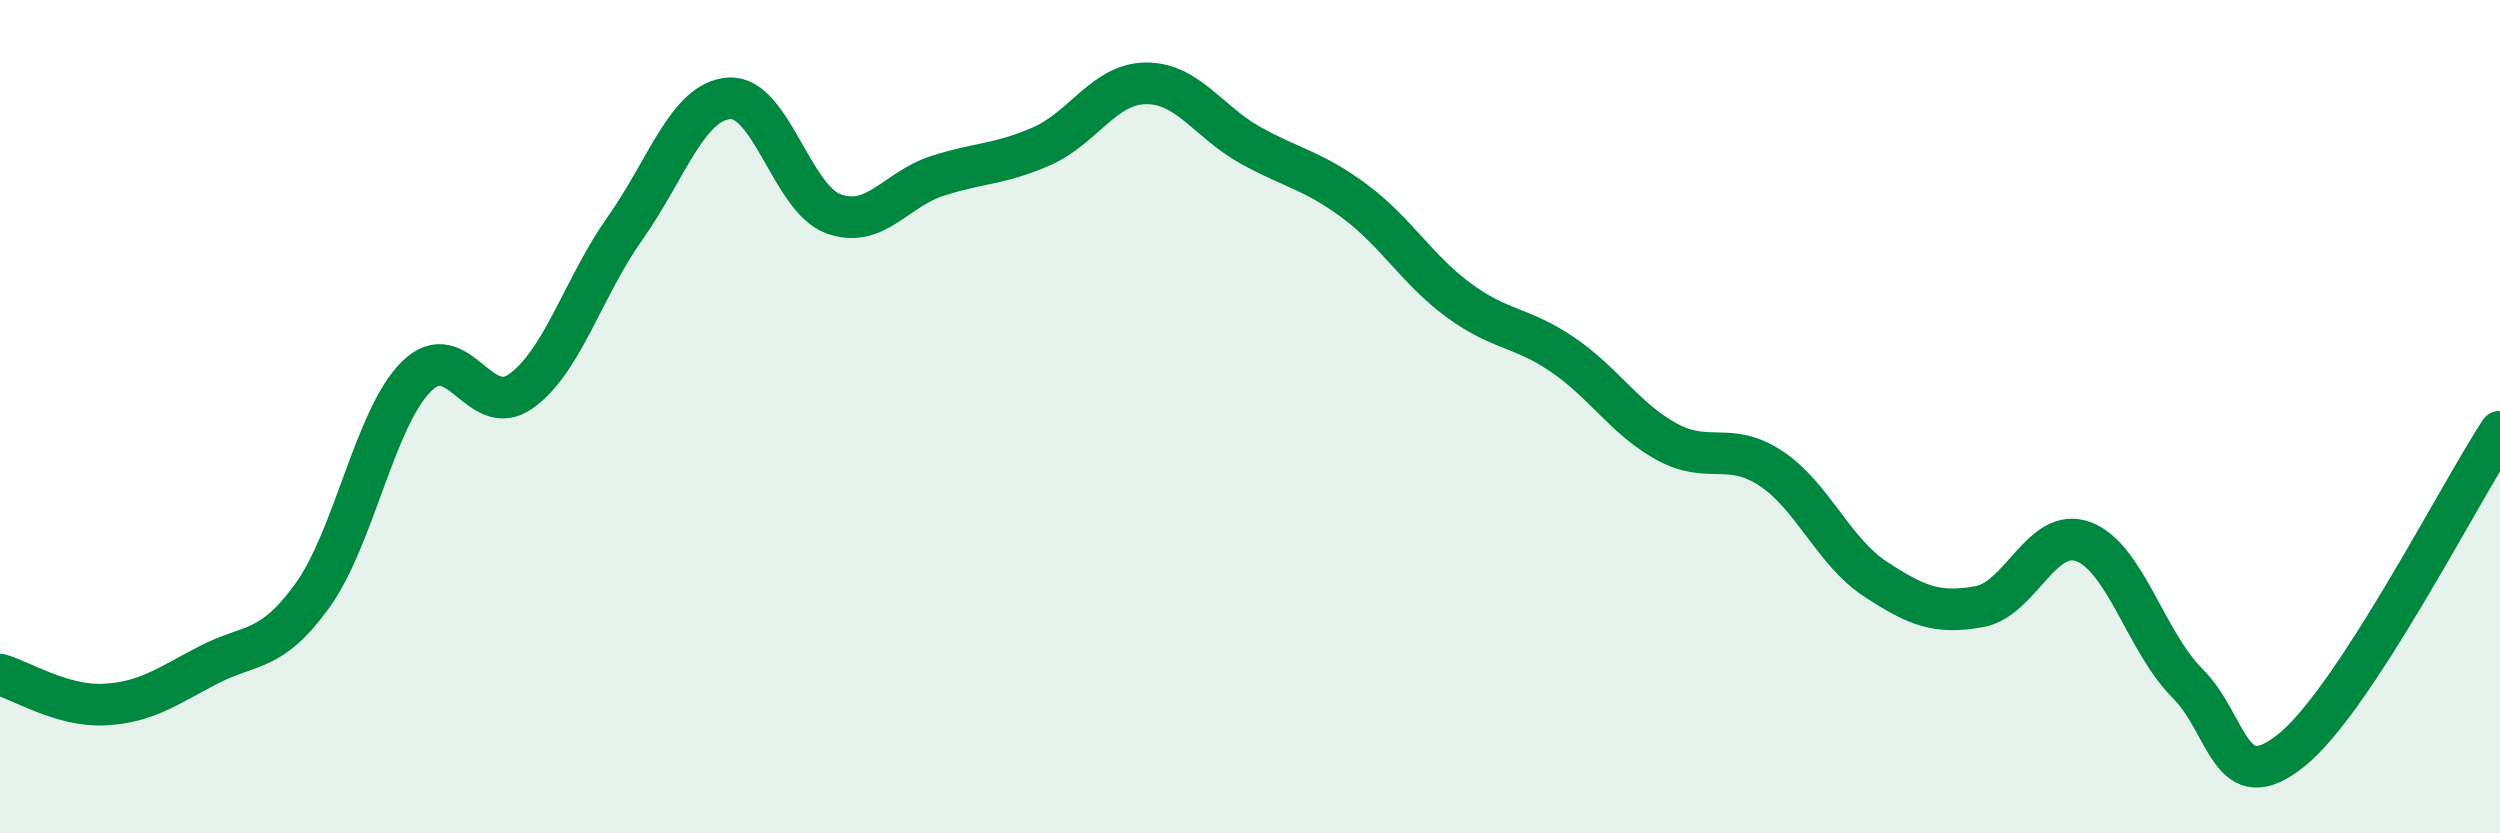
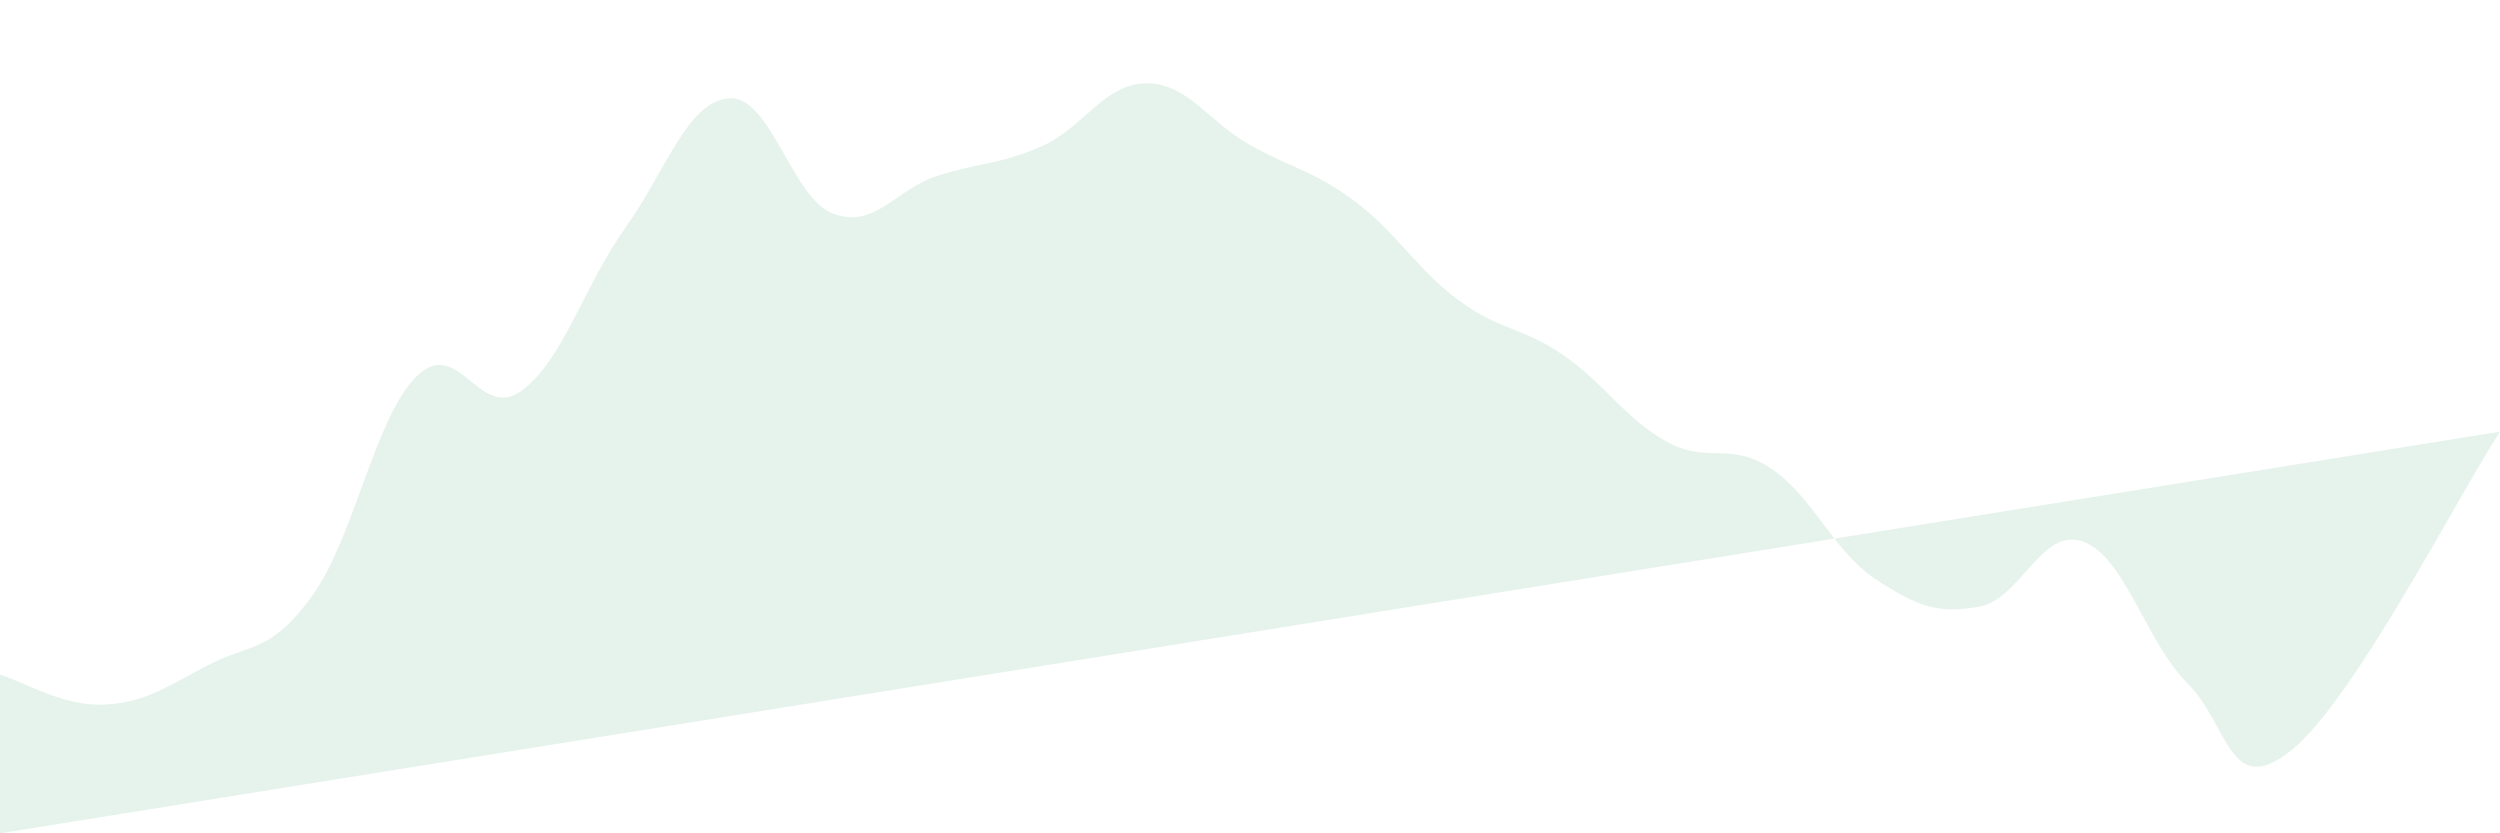
<svg xmlns="http://www.w3.org/2000/svg" width="60" height="20" viewBox="0 0 60 20">
-   <path d="M 0,16.19 C 0.5,16.33 1.5,16.96 2.5,16.91 C 3.5,16.86 4,16.48 5,15.96 C 6,15.44 6.5,15.68 7.5,14.29 C 8.5,12.9 9,10.01 10,9.03 C 11,8.05 11.5,10.1 12.5,9.39 C 13.5,8.68 14,6.89 15,5.48 C 16,4.07 16.5,2.43 17.5,2.36 C 18.5,2.29 19,4.76 20,5.13 C 21,5.5 21.5,4.54 22.5,4.22 C 23.5,3.9 24,3.95 25,3.51 C 26,3.07 26.5,2.01 27.5,2 C 28.5,1.99 29,2.92 30,3.48 C 31,4.04 31.5,4.08 32.5,4.82 C 33.5,5.56 34,6.46 35,7.2 C 36,7.94 36.5,7.83 37.5,8.51 C 38.5,9.19 39,10.05 40,10.6 C 41,11.15 41.5,10.58 42.5,11.24 C 43.5,11.9 44,13.23 45,13.89 C 46,14.55 46.5,14.74 47.5,14.56 C 48.5,14.38 49,12.63 50,13 C 51,13.37 51.5,15.4 52.5,16.4 C 53.5,17.4 53.5,19.21 55,18 C 56.5,16.79 59,11.89 60,10.36L60 20L0 20Z" fill="#008740" opacity="0.1" stroke-linecap="round" stroke-linejoin="round" />
-   <path d="M 0,16.19 C 0.5,16.33 1.5,16.96 2.5,16.91 C 3.5,16.86 4,16.48 5,15.96 C 6,15.44 6.5,15.68 7.5,14.29 C 8.5,12.9 9,10.01 10,9.03 C 11,8.05 11.5,10.1 12.5,9.39 C 13.5,8.68 14,6.89 15,5.48 C 16,4.07 16.5,2.43 17.5,2.36 C 18.5,2.29 19,4.76 20,5.13 C 21,5.5 21.5,4.54 22.5,4.22 C 23.5,3.9 24,3.95 25,3.51 C 26,3.07 26.5,2.01 27.5,2 C 28.5,1.99 29,2.92 30,3.48 C 31,4.04 31.5,4.08 32.5,4.82 C 33.5,5.56 34,6.46 35,7.2 C 36,7.94 36.5,7.83 37.5,8.51 C 38.5,9.19 39,10.05 40,10.6 C 41,11.15 41.5,10.58 42.5,11.24 C 43.5,11.9 44,13.23 45,13.89 C 46,14.55 46.5,14.74 47.5,14.56 C 48.5,14.38 49,12.63 50,13 C 51,13.37 51.5,15.4 52.5,16.4 C 53.5,17.4 53.5,19.21 55,18 C 56.5,16.79 59,11.89 60,10.36" stroke="#008740" stroke-width="1" fill="none" stroke-linecap="round" stroke-linejoin="round" />
+   <path d="M 0,16.19 C 0.5,16.33 1.5,16.96 2.5,16.91 C 3.5,16.86 4,16.48 5,15.96 C 6,15.44 6.5,15.68 7.5,14.29 C 8.5,12.9 9,10.01 10,9.03 C 11,8.05 11.5,10.1 12.5,9.39 C 13.5,8.68 14,6.89 15,5.48 C 16,4.07 16.5,2.43 17.5,2.36 C 18.5,2.29 19,4.76 20,5.13 C 21,5.5 21.5,4.54 22.5,4.22 C 23.5,3.9 24,3.95 25,3.51 C 26,3.07 26.5,2.01 27.5,2 C 28.5,1.99 29,2.92 30,3.48 C 31,4.04 31.5,4.08 32.5,4.82 C 33.5,5.56 34,6.46 35,7.2 C 36,7.94 36.5,7.83 37.5,8.51 C 38.5,9.19 39,10.05 40,10.6 C 41,11.15 41.5,10.58 42.5,11.24 C 43.5,11.9 44,13.23 45,13.89 C 46,14.55 46.5,14.74 47.5,14.56 C 48.5,14.38 49,12.63 50,13 C 51,13.37 51.5,15.4 52.5,16.4 C 53.5,17.4 53.5,19.21 55,18 C 56.5,16.79 59,11.89 60,10.36L0 20Z" fill="#008740" opacity="0.1" stroke-linecap="round" stroke-linejoin="round" />
</svg>